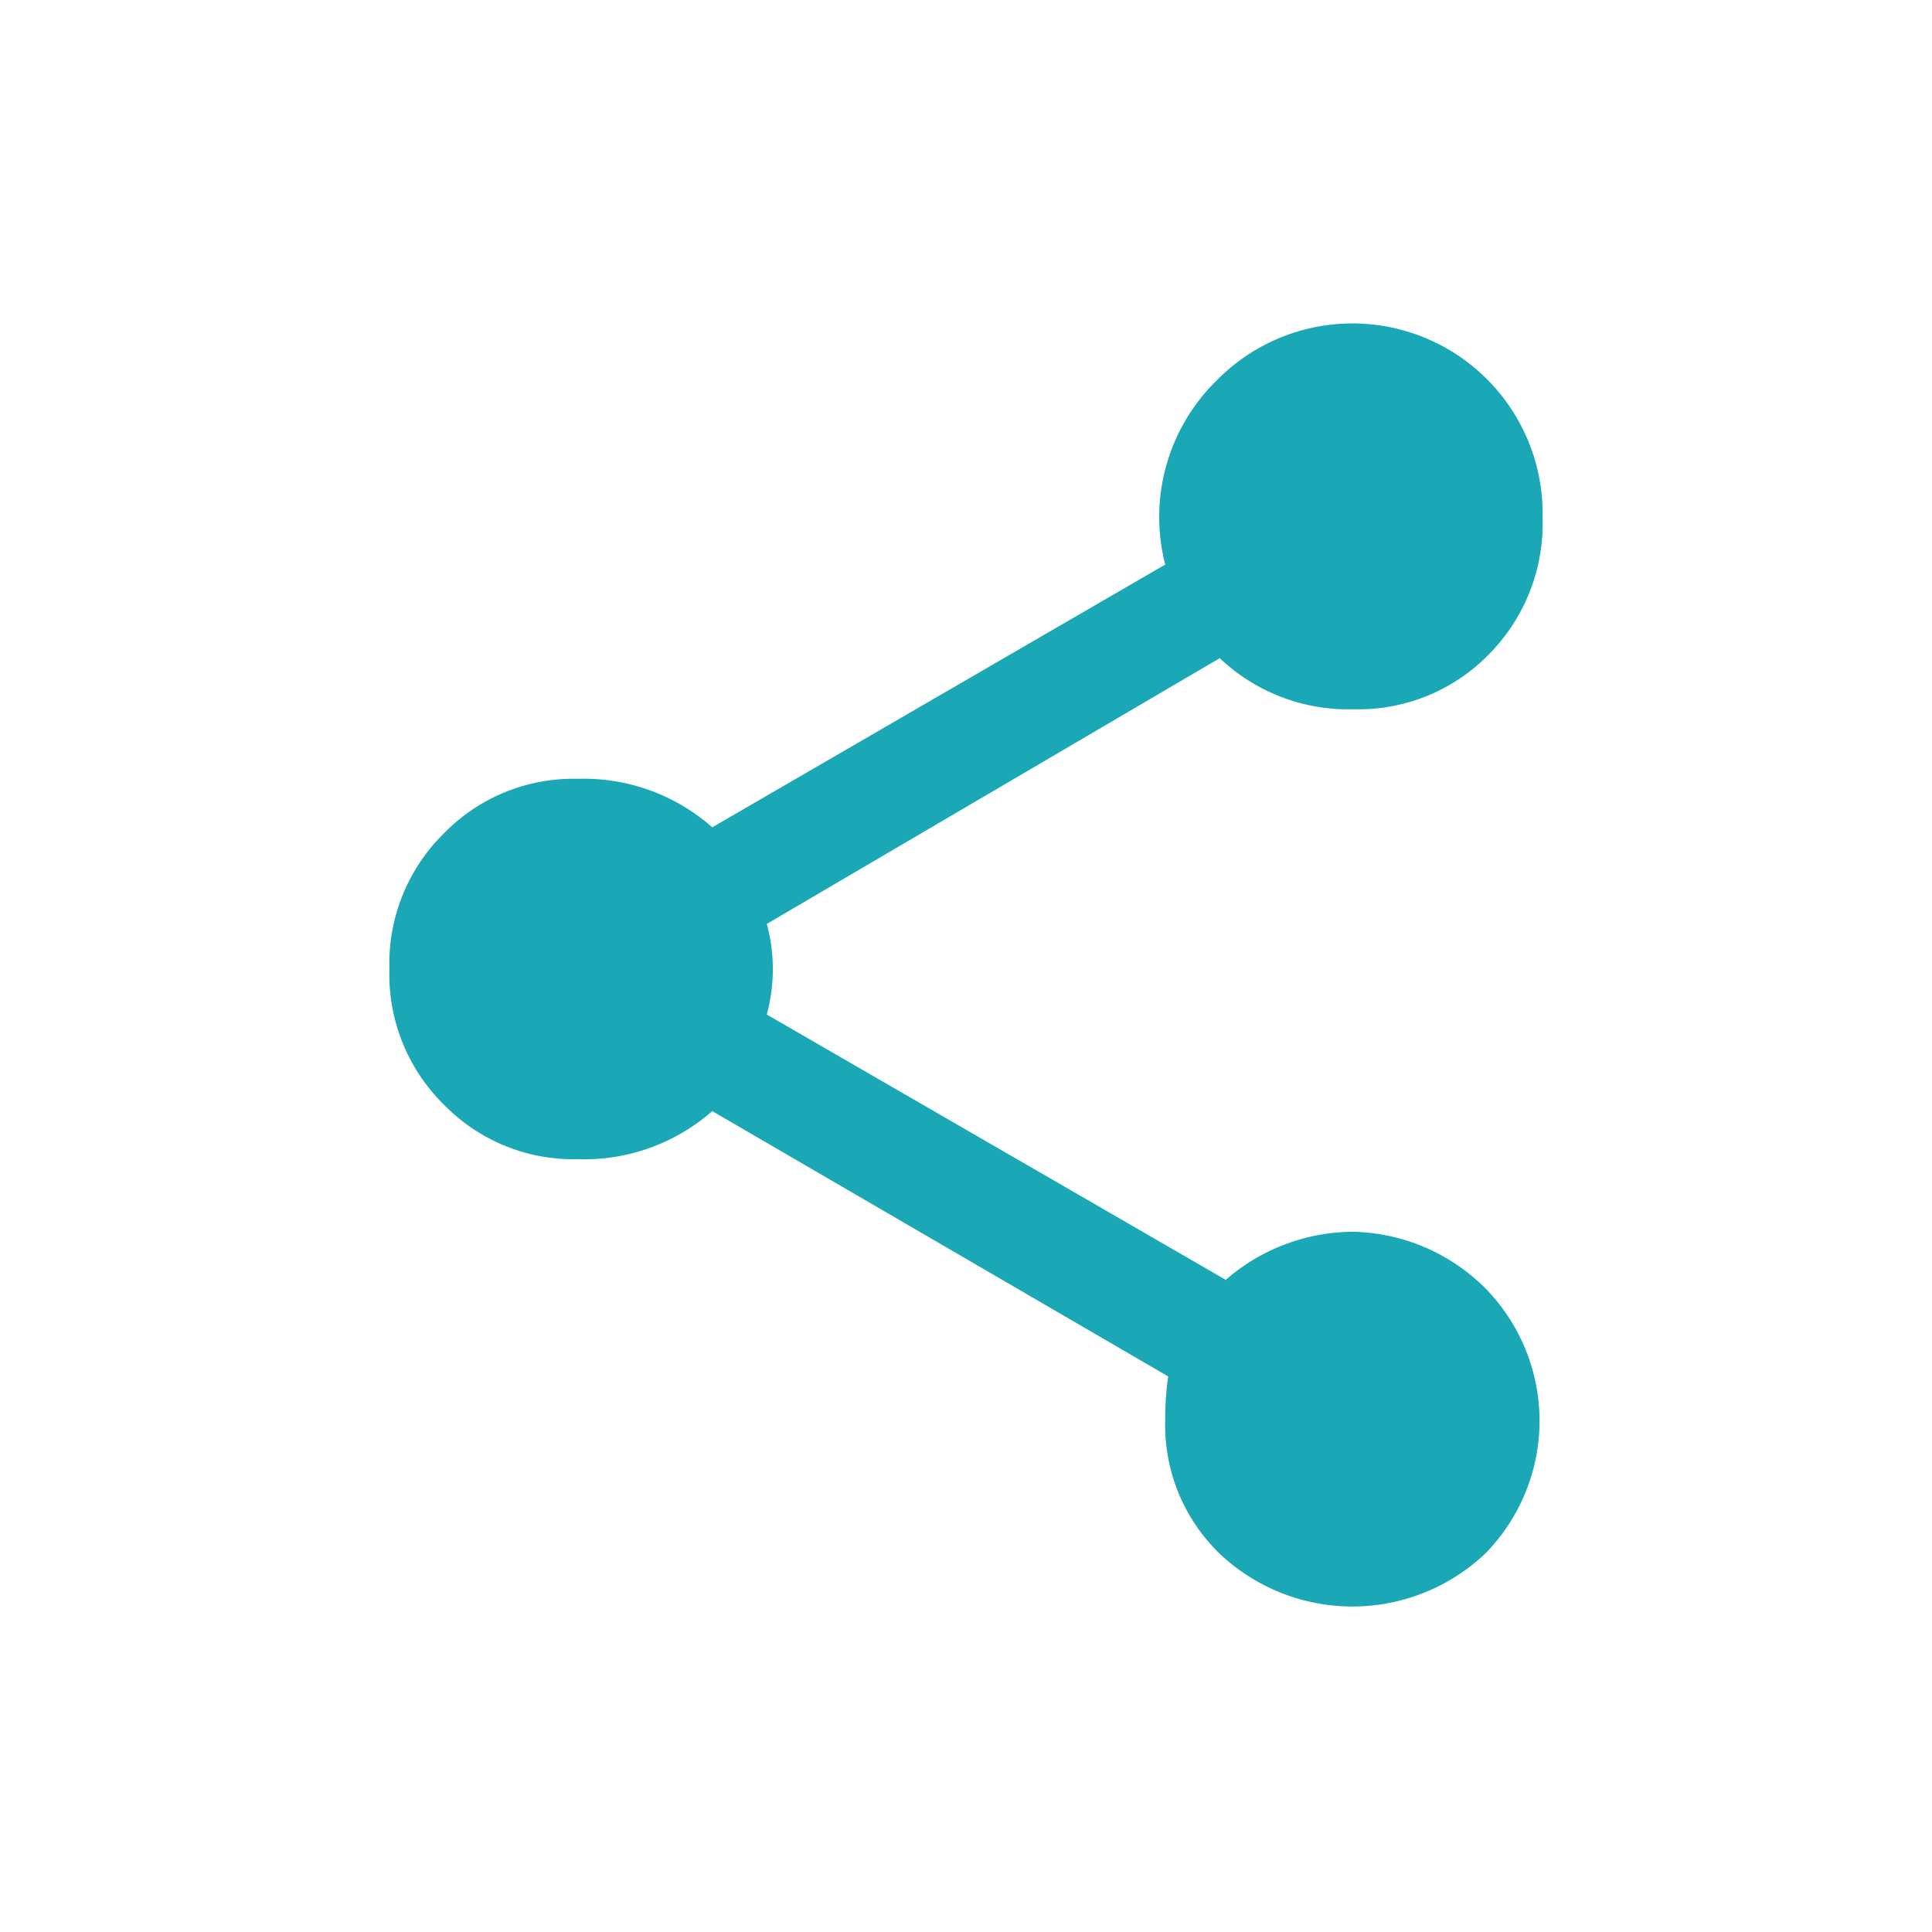
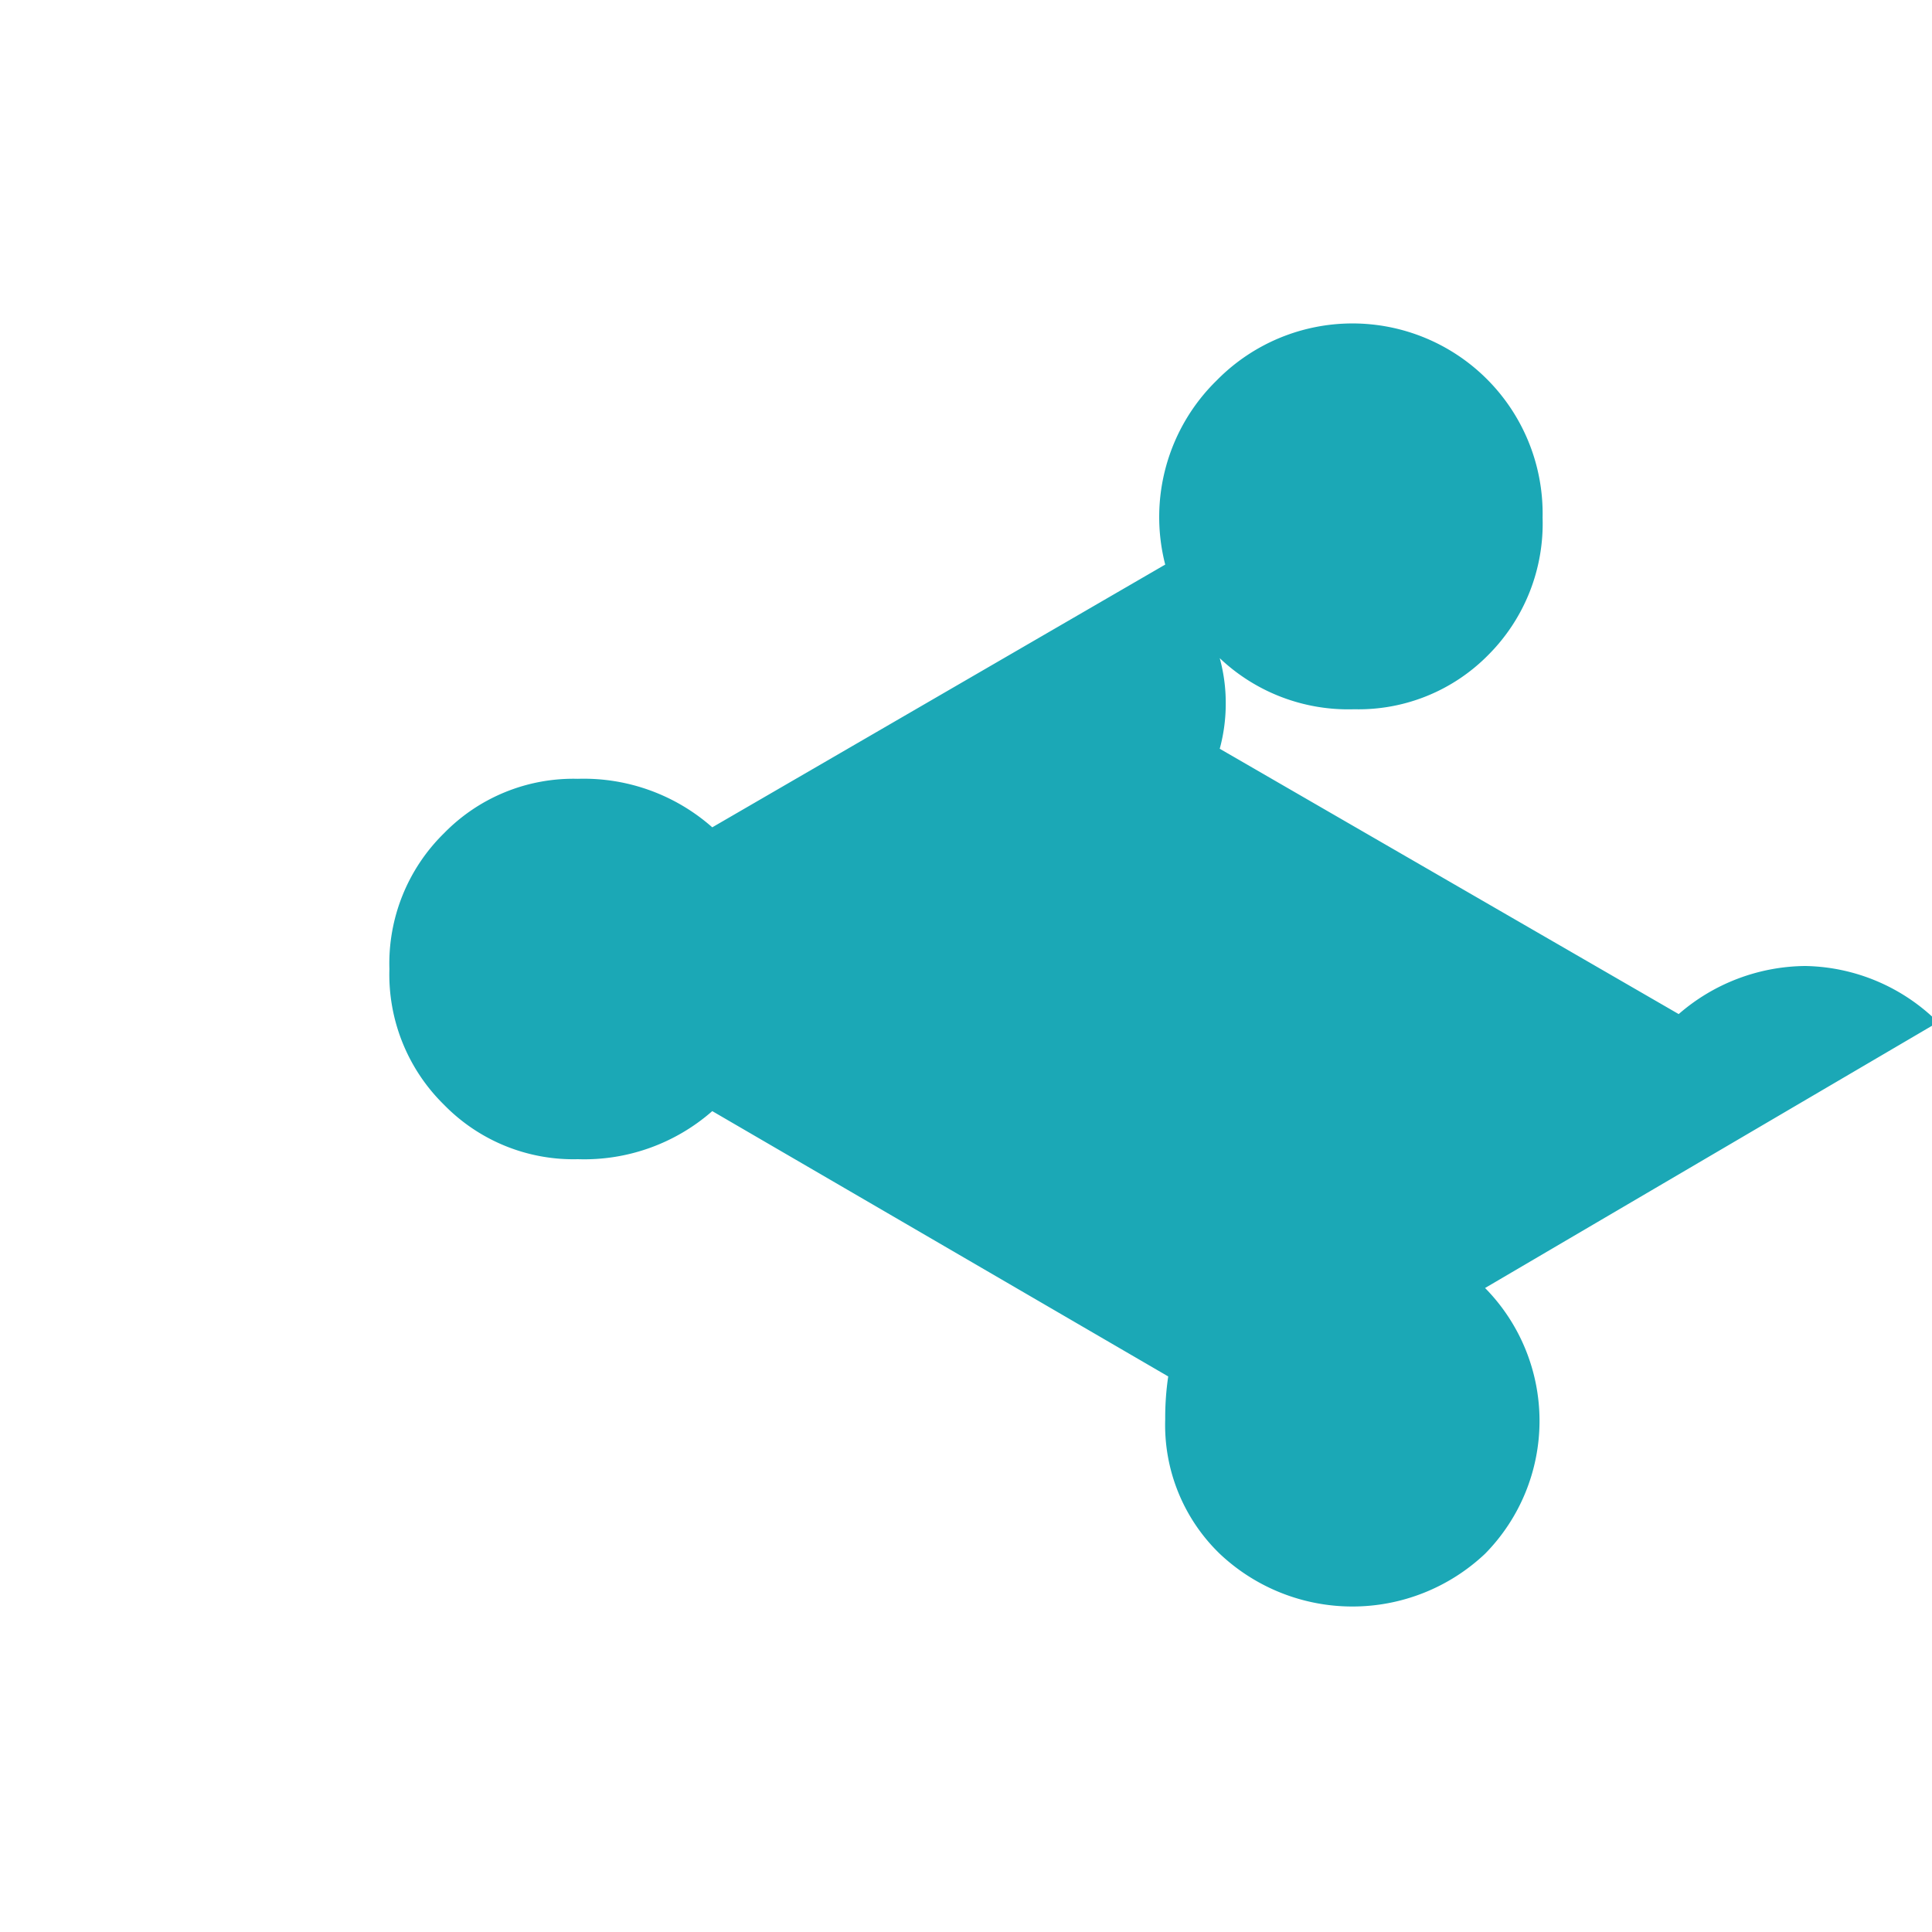
<svg xmlns="http://www.w3.org/2000/svg" viewBox="0 0 45 45">
-   <path d="m34.59 30a4.41 4.41 0 0 1 0 6.19 4.5 4.5 0 0 1 -6.18 0 4.17 4.17 0 0 1 -1.27-3.13 6.59 6.59 0 0 1 .07-1l-10.62-6.18a4.52 4.52 0 0 1 -3.13 1.12 4.21 4.21 0 0 1 -3.12-1.27 4.25 4.25 0 0 1 -1.27-3.16 4.25 4.25 0 0 1 1.27-3.16 4.21 4.21 0 0 1 3.12-1.27 4.52 4.52 0 0 1 3.13 1.13l10.55-6.12a4.45 4.45 0 0 1 1.2-4.29 4.43 4.43 0 0 1 7.59 3.2 4.33 4.33 0 0 1 -1.27 3.2 4.24 4.24 0 0 1 -3.12 1.26 4.35 4.35 0 0 1 -3.13-1.19l-10.55 6.19a3.92 3.92 0 0 1 .14 1.05 4 4 0 0 1 -.14 1.06l10.69 6.18a4.55 4.55 0 0 1 2.95-1.12 4.49 4.49 0 0 1 3.09 1.31z" fill="#1ba8b6" />
+   <path d="m34.59 30a4.41 4.41 0 0 1 0 6.19 4.5 4.5 0 0 1 -6.18 0 4.17 4.17 0 0 1 -1.27-3.13 6.59 6.59 0 0 1 .07-1l-10.62-6.18a4.52 4.52 0 0 1 -3.13 1.12 4.21 4.21 0 0 1 -3.12-1.27 4.25 4.25 0 0 1 -1.27-3.16 4.25 4.25 0 0 1 1.27-3.16 4.21 4.21 0 0 1 3.12-1.27 4.52 4.52 0 0 1 3.13 1.13l10.55-6.12a4.45 4.45 0 0 1 1.2-4.29 4.43 4.43 0 0 1 7.59 3.2 4.33 4.33 0 0 1 -1.27 3.2 4.24 4.24 0 0 1 -3.12 1.26 4.35 4.35 0 0 1 -3.13-1.19a3.92 3.92 0 0 1 .14 1.05 4 4 0 0 1 -.14 1.06l10.69 6.18a4.55 4.55 0 0 1 2.95-1.12 4.49 4.49 0 0 1 3.09 1.31z" fill="#1ba8b6" />
</svg>